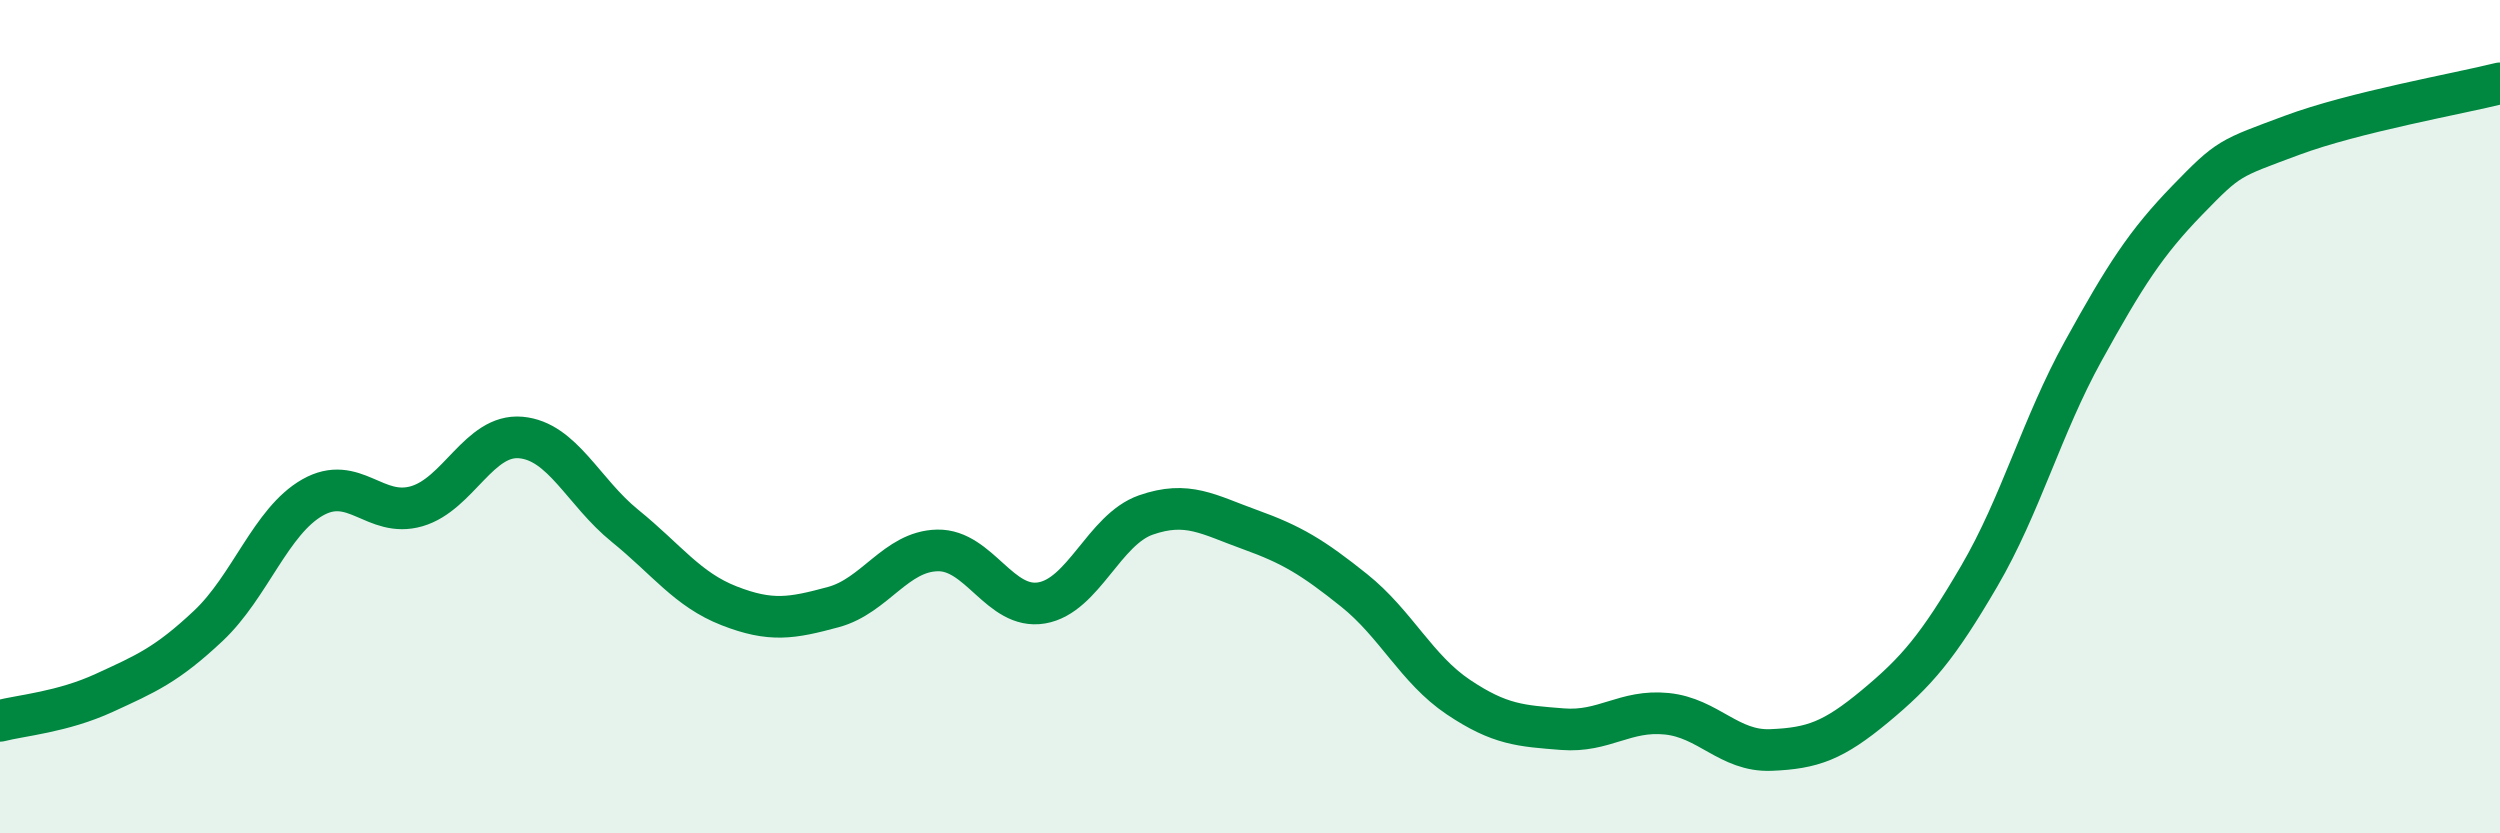
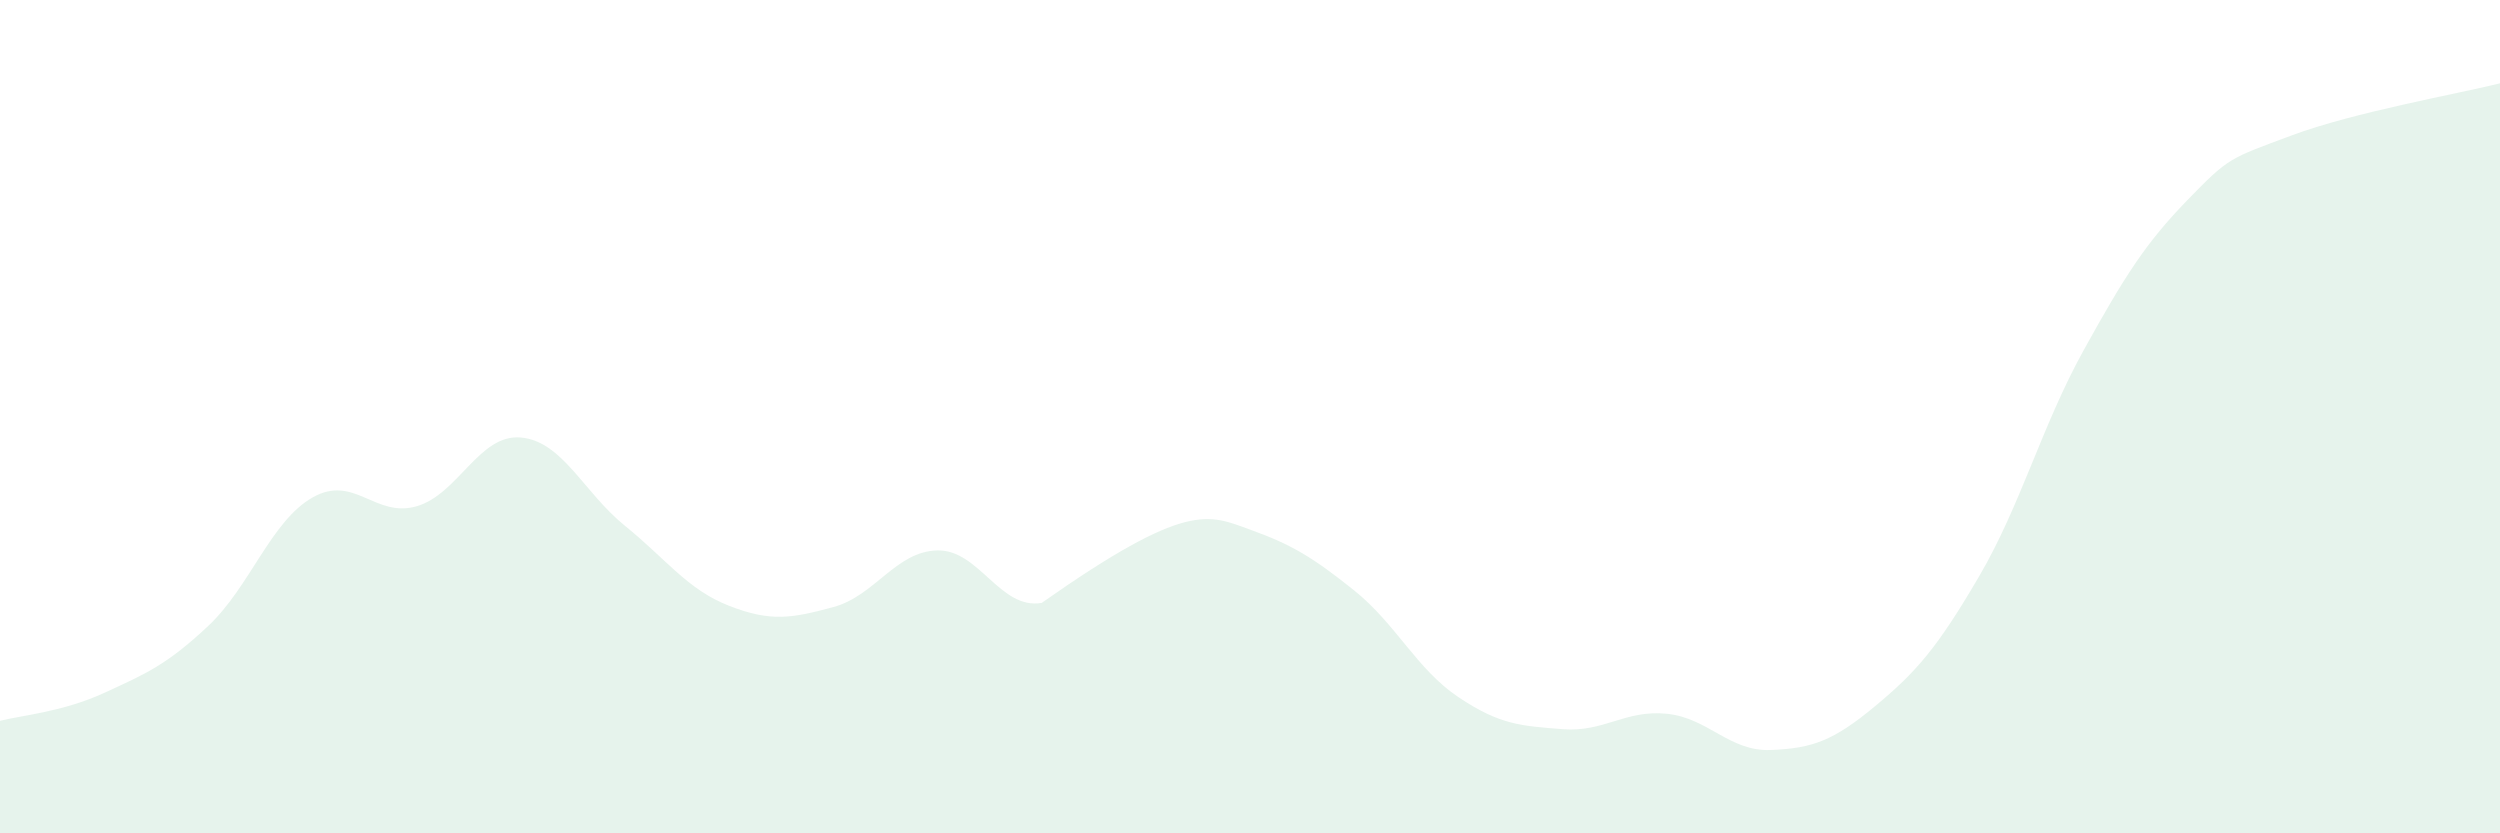
<svg xmlns="http://www.w3.org/2000/svg" width="60" height="20" viewBox="0 0 60 20">
-   <path d="M 0,17.3 C 0.5,17.17 1.5,17.09 2.5,16.63 C 3.5,16.17 4,15.96 5,15.02 C 6,14.08 6.5,12.51 7.5,11.94 C 8.5,11.37 9,12.44 10,12.15 C 11,11.86 11.5,10.41 12.5,10.5 C 13.5,10.59 14,11.81 15,12.62 C 16,13.43 16.5,14.15 17.5,14.54 C 18.5,14.93 19,14.84 20,14.57 C 21,14.3 21.5,13.23 22.5,13.21 C 23.5,13.19 24,14.64 25,14.47 C 26,14.3 26.5,12.71 27.5,12.36 C 28.5,12.01 29,12.35 30,12.71 C 31,13.07 31.5,13.37 32.5,14.17 C 33.5,14.97 34,16.06 35,16.73 C 36,17.4 36.5,17.42 37.5,17.5 C 38.5,17.58 39,17.03 40,17.13 C 41,17.23 41.5,18.04 42.5,18 C 43.5,17.96 44,17.78 45,16.95 C 46,16.12 46.5,15.54 47.5,13.83 C 48.5,12.12 49,10.23 50,8.42 C 51,6.61 51.5,5.83 52.5,4.8 C 53.5,3.77 53.5,3.81 55,3.25 C 56.5,2.69 59,2.25 60,2L60 20L0 20Z" fill="#008740" opacity="0.1" stroke-linecap="round" stroke-linejoin="round" />
-   <path d="M 0,17.3 C 0.5,17.17 1.5,17.09 2.5,16.63 C 3.5,16.17 4,15.96 5,15.02 C 6,14.08 6.5,12.51 7.5,11.94 C 8.5,11.37 9,12.44 10,12.15 C 11,11.86 11.5,10.41 12.5,10.5 C 13.5,10.59 14,11.81 15,12.62 C 16,13.43 16.5,14.15 17.5,14.54 C 18.5,14.93 19,14.84 20,14.57 C 21,14.3 21.5,13.23 22.5,13.21 C 23.5,13.19 24,14.64 25,14.47 C 26,14.3 26.5,12.71 27.5,12.36 C 28.5,12.01 29,12.35 30,12.71 C 31,13.07 31.5,13.37 32.5,14.17 C 33.5,14.97 34,16.06 35,16.73 C 36,17.4 36.5,17.42 37.5,17.5 C 38.5,17.58 39,17.03 40,17.13 C 41,17.23 41.5,18.04 42.5,18 C 43.5,17.96 44,17.78 45,16.95 C 46,16.12 46.5,15.54 47.5,13.83 C 48.5,12.12 49,10.23 50,8.42 C 51,6.61 51.5,5.83 52.5,4.8 C 53.5,3.77 53.5,3.81 55,3.25 C 56.5,2.69 59,2.25 60,2" stroke="#008740" stroke-width="1" fill="none" stroke-linecap="round" stroke-linejoin="round" />
+   <path d="M 0,17.3 C 0.5,17.17 1.5,17.09 2.5,16.63 C 3.5,16.17 4,15.96 5,15.02 C 6,14.08 6.5,12.51 7.5,11.94 C 8.5,11.37 9,12.44 10,12.15 C 11,11.86 11.5,10.41 12.5,10.5 C 13.5,10.59 14,11.81 15,12.62 C 16,13.43 16.5,14.15 17.5,14.54 C 18.5,14.93 19,14.84 20,14.57 C 21,14.3 21.5,13.23 22.5,13.21 C 23.5,13.19 24,14.64 25,14.47 C 28.5,12.01 29,12.35 30,12.71 C 31,13.07 31.5,13.37 32.5,14.17 C 33.5,14.97 34,16.06 35,16.73 C 36,17.4 36.5,17.42 37.5,17.5 C 38.5,17.58 39,17.03 40,17.13 C 41,17.23 41.5,18.04 42.5,18 C 43.5,17.96 44,17.78 45,16.95 C 46,16.12 46.5,15.54 47.5,13.83 C 48.5,12.12 49,10.23 50,8.42 C 51,6.61 51.5,5.83 52.5,4.8 C 53.5,3.77 53.5,3.81 55,3.25 C 56.5,2.69 59,2.25 60,2L60 20L0 20Z" fill="#008740" opacity="0.1" stroke-linecap="round" stroke-linejoin="round" />
</svg>